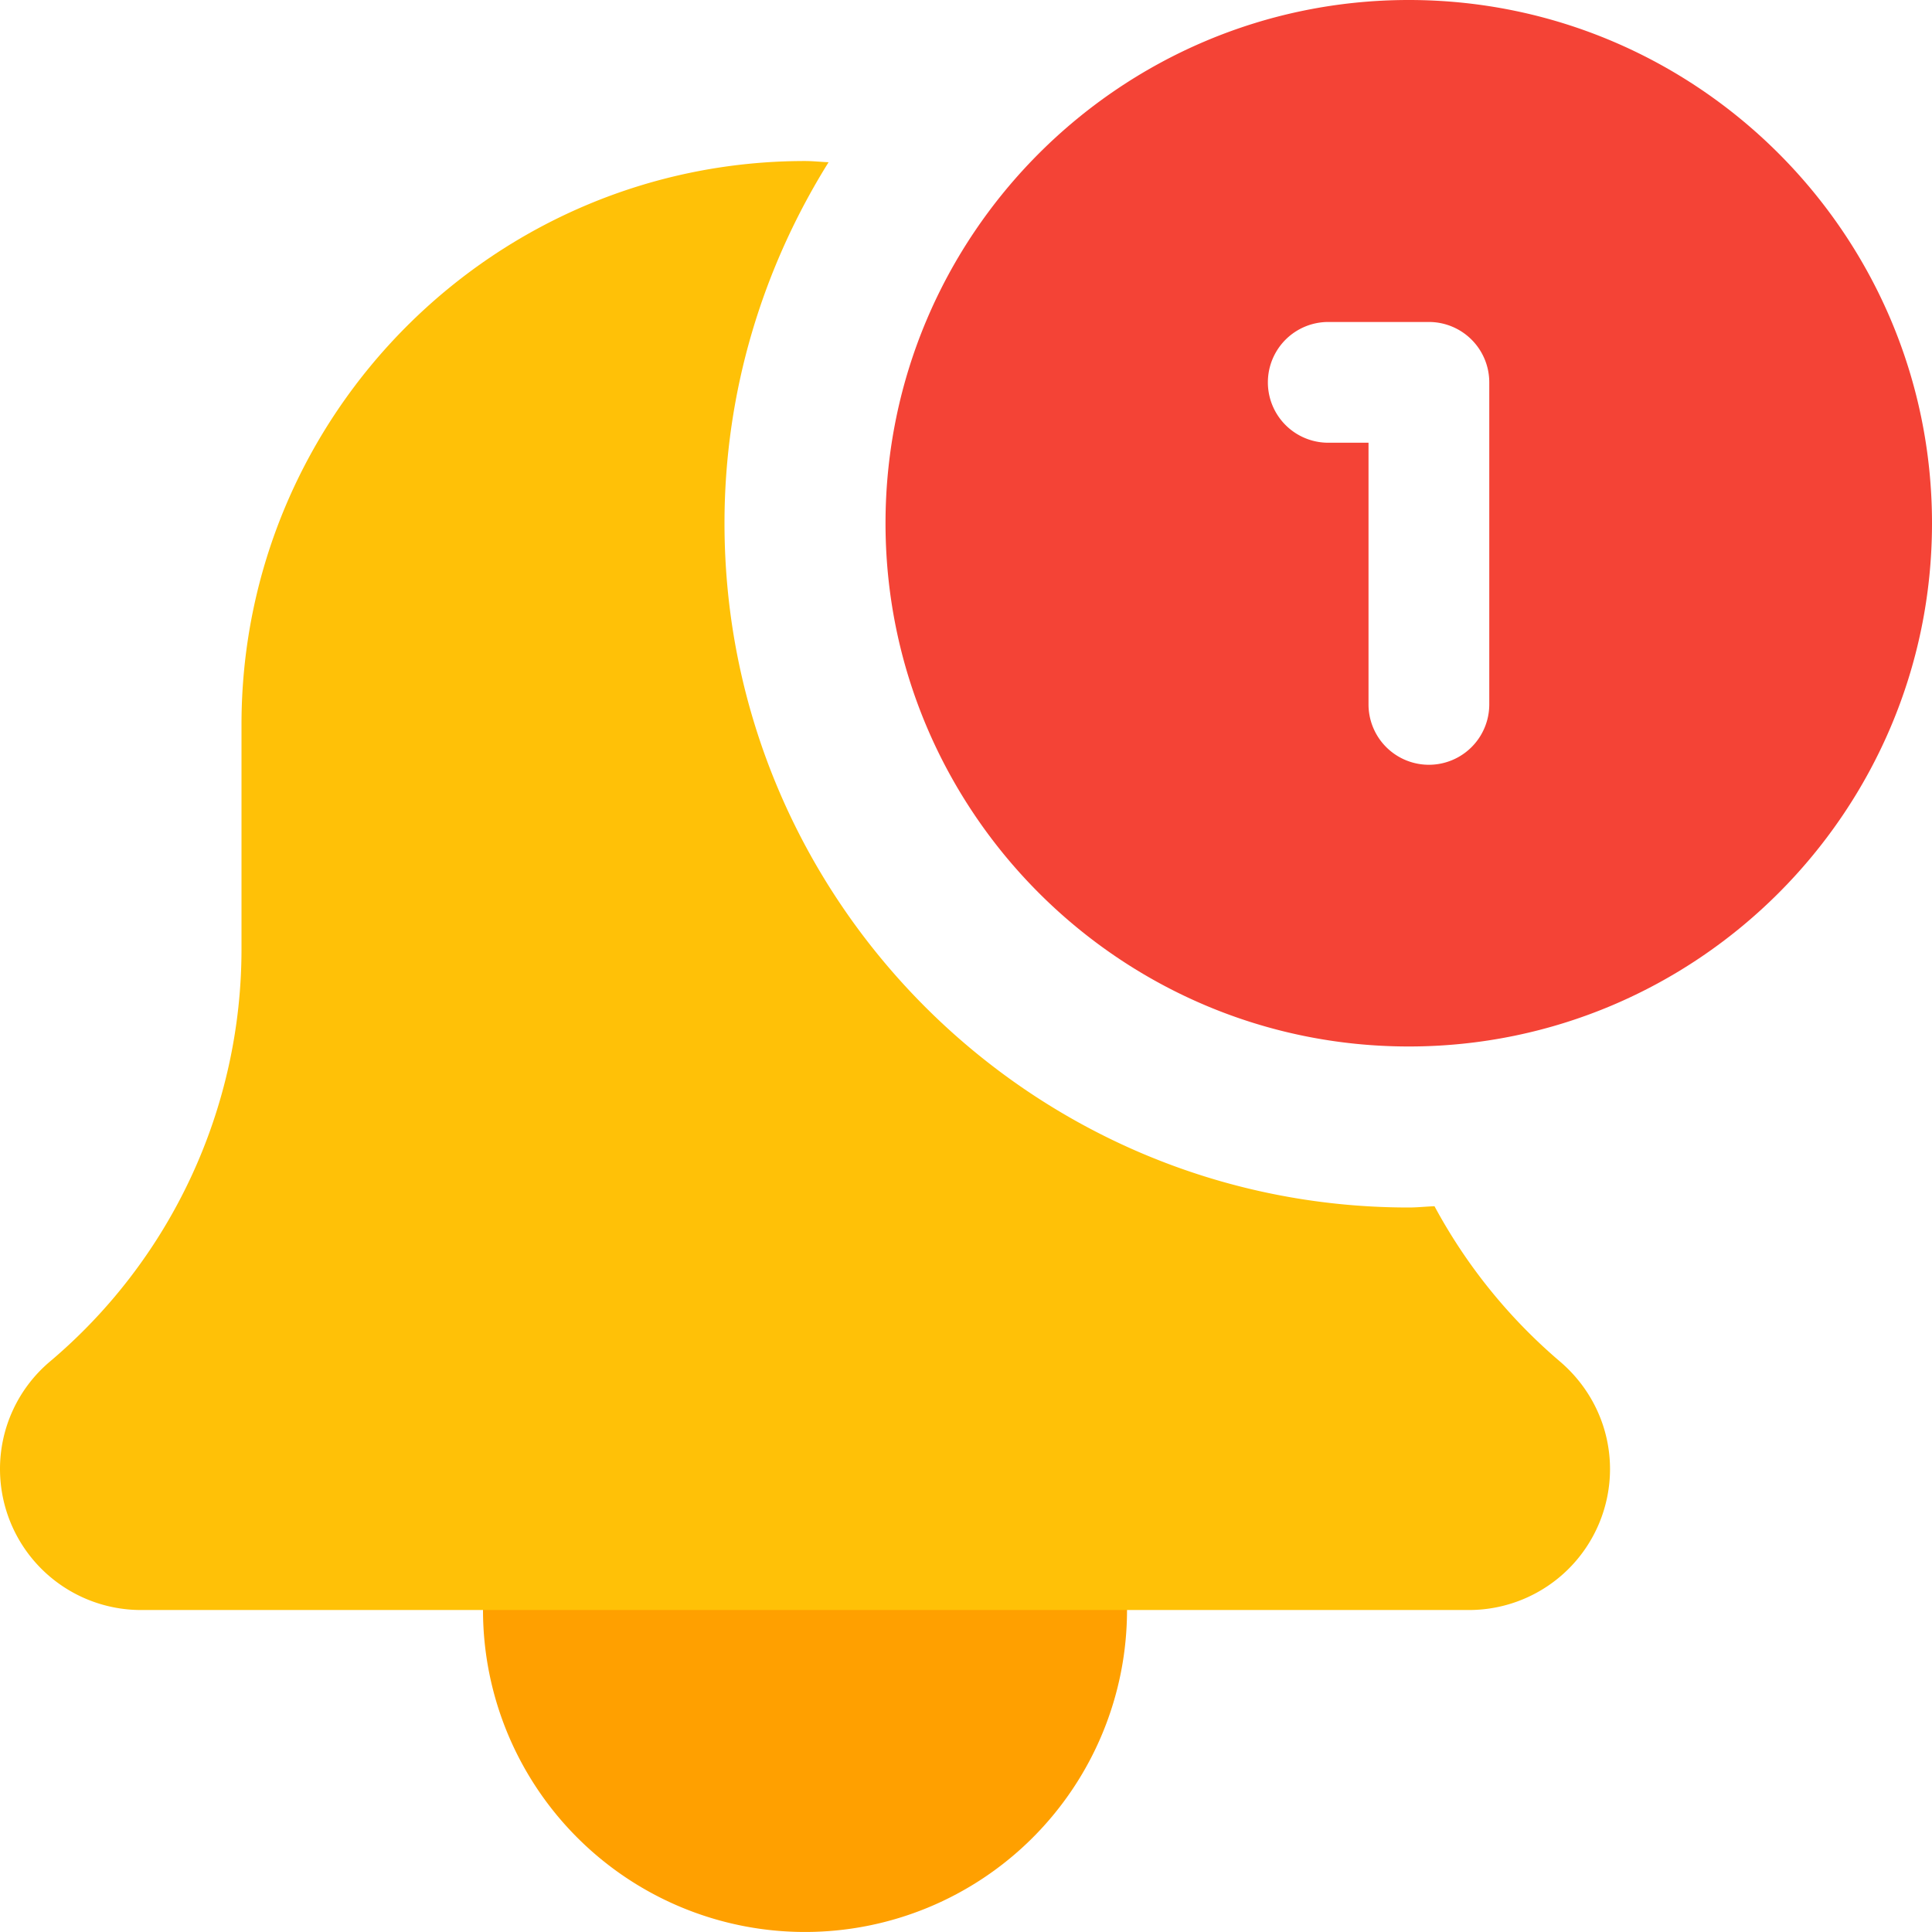
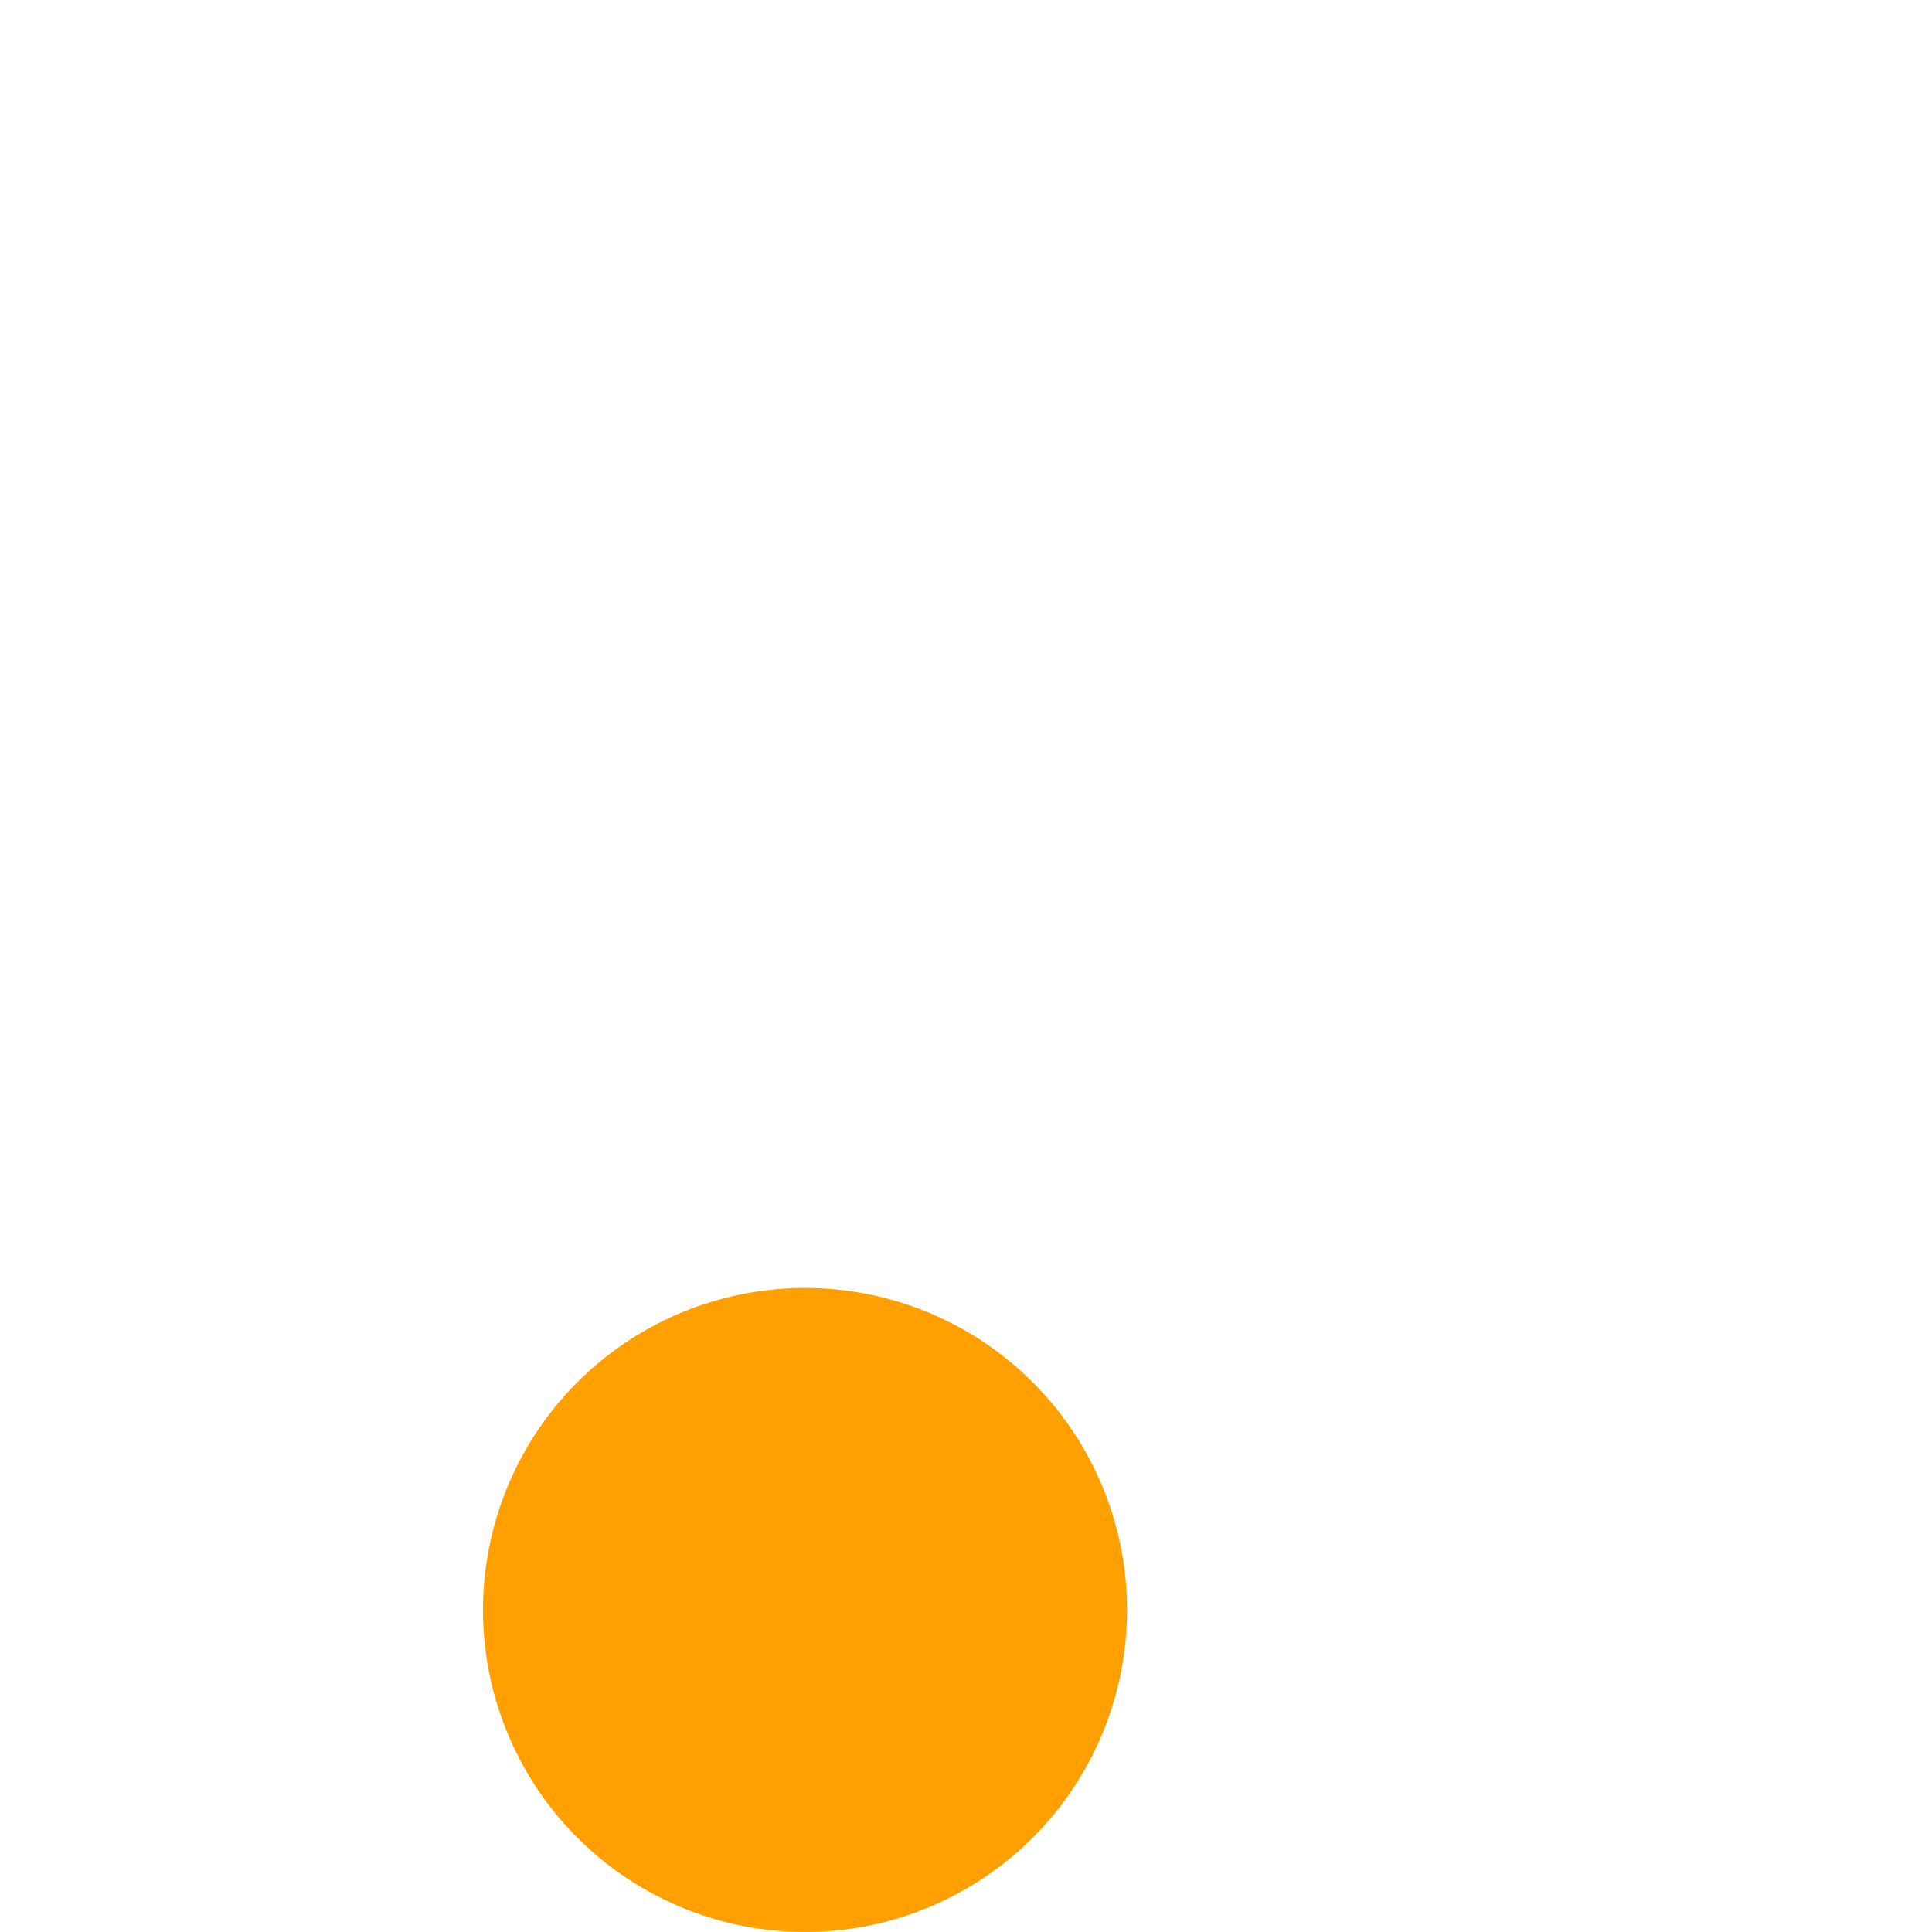
<svg xmlns="http://www.w3.org/2000/svg" width="32" height="32" fill="none">
  <g clip-path="url(#clip0)">
-     <path d="M23.334 0c-4.78 0-8.667 3.888-8.667 8.667 0 4.778 3.888 8.666 8.667 8.666 4.778 0 8.666-3.888 8.666-8.666C32 3.887 28.112 0 23.334 0zm1.333 11.667a1 1 0 01-2 0V7.333H22a1 1 0 010-2h1.667a1 1 0 011 1v5.334z" fill="#F44336" />
    <path d="M18.667 26.666a5.333 5.333 0 11-10.667 0 5.333 5.333 0 0110.667 0z" fill="#FFA000" />
-     <path d="M23.76 19.979c-.143.005-.283.021-.427.021C17.084 20 12 14.916 12 8.667c0-2.196.639-4.241 1.724-5.98-.13-.005-.259-.02-.39-.02C8.186 2.667 4 6.854 4 12v3.717a8.94 8.94 0 01-3.184 6.844A2.327 2.327 0 000 24.334a2.336 2.336 0 002.333 2.333h22a2.336 2.336 0 002.334-2.334c0-.682-.298-1.329-.83-1.783a8.945 8.945 0 01-2.077-2.571z" fill="#FFC107" />
  </g>
  <defs>
    <clipPath id="clip0">
      <path fill="#fff" d="M0 0h32v32H0z" />
    </clipPath>
  </defs>
</svg>